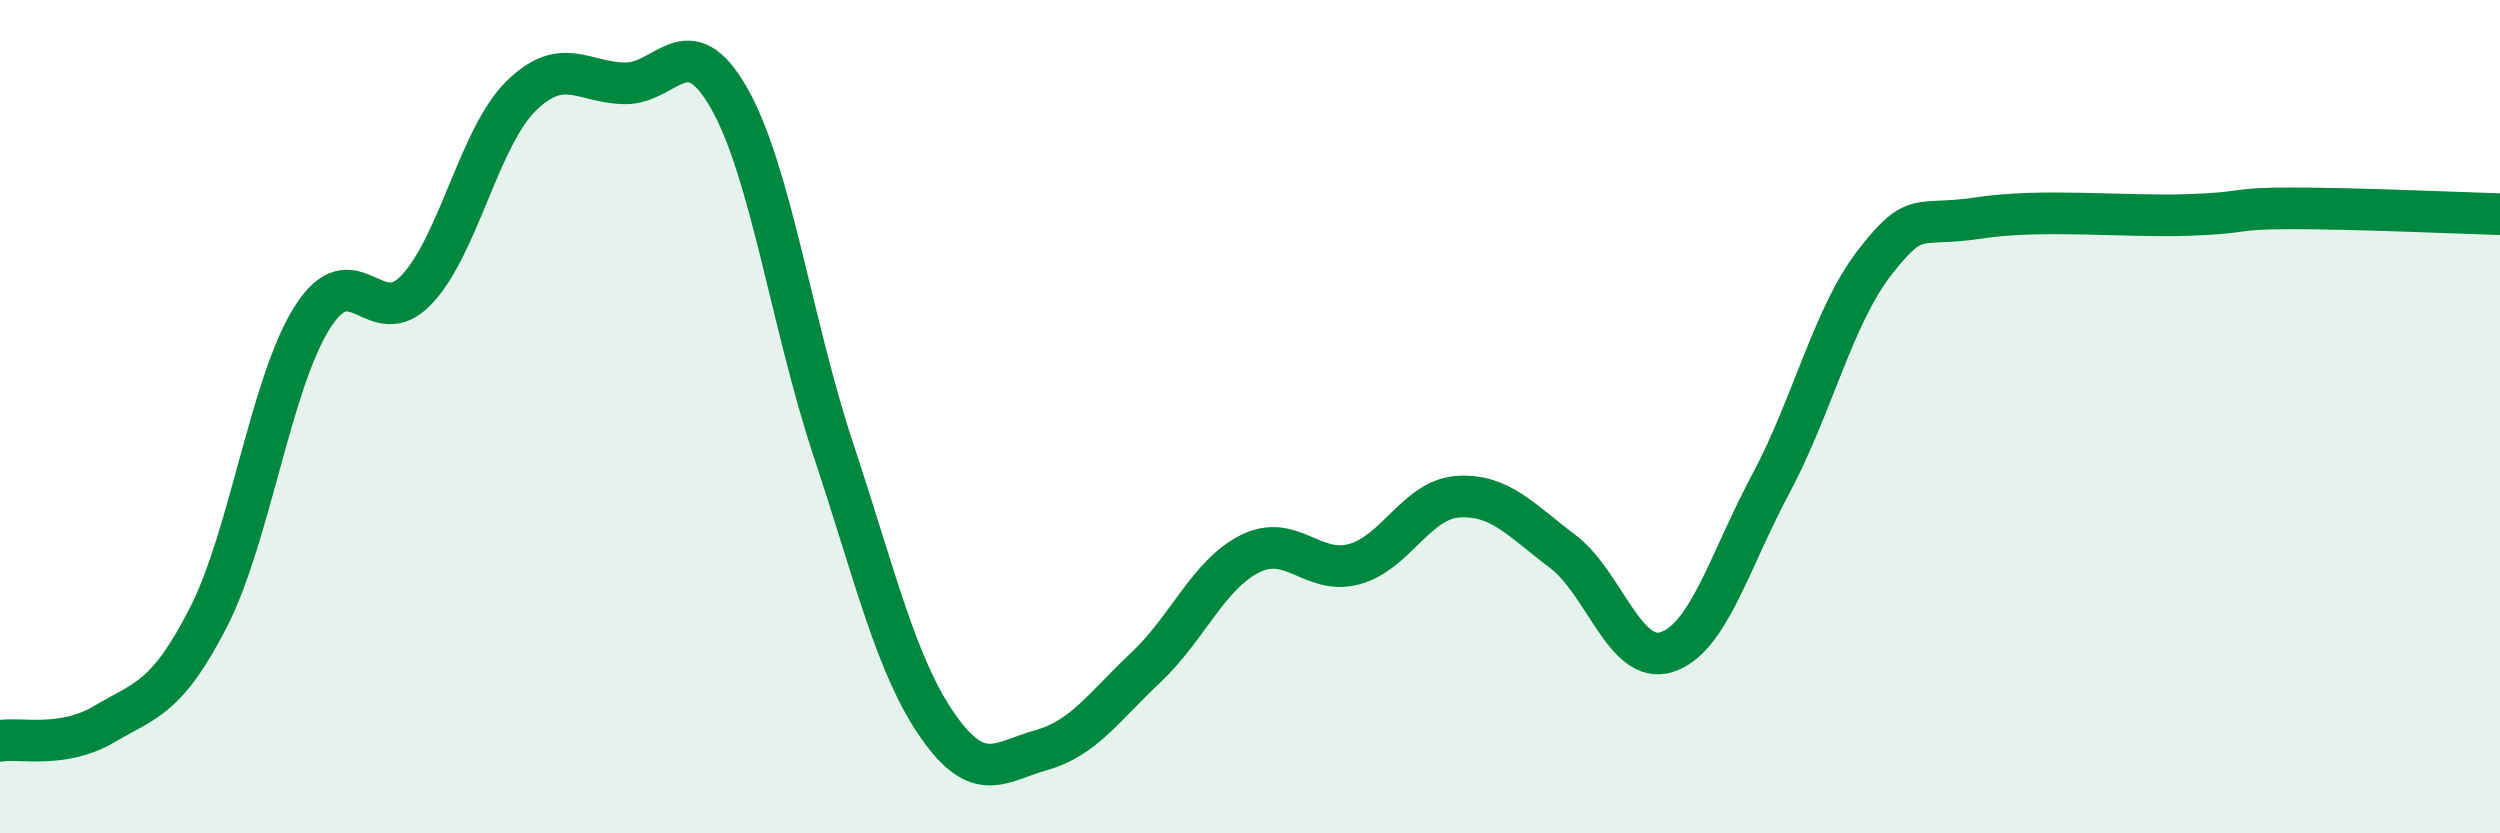
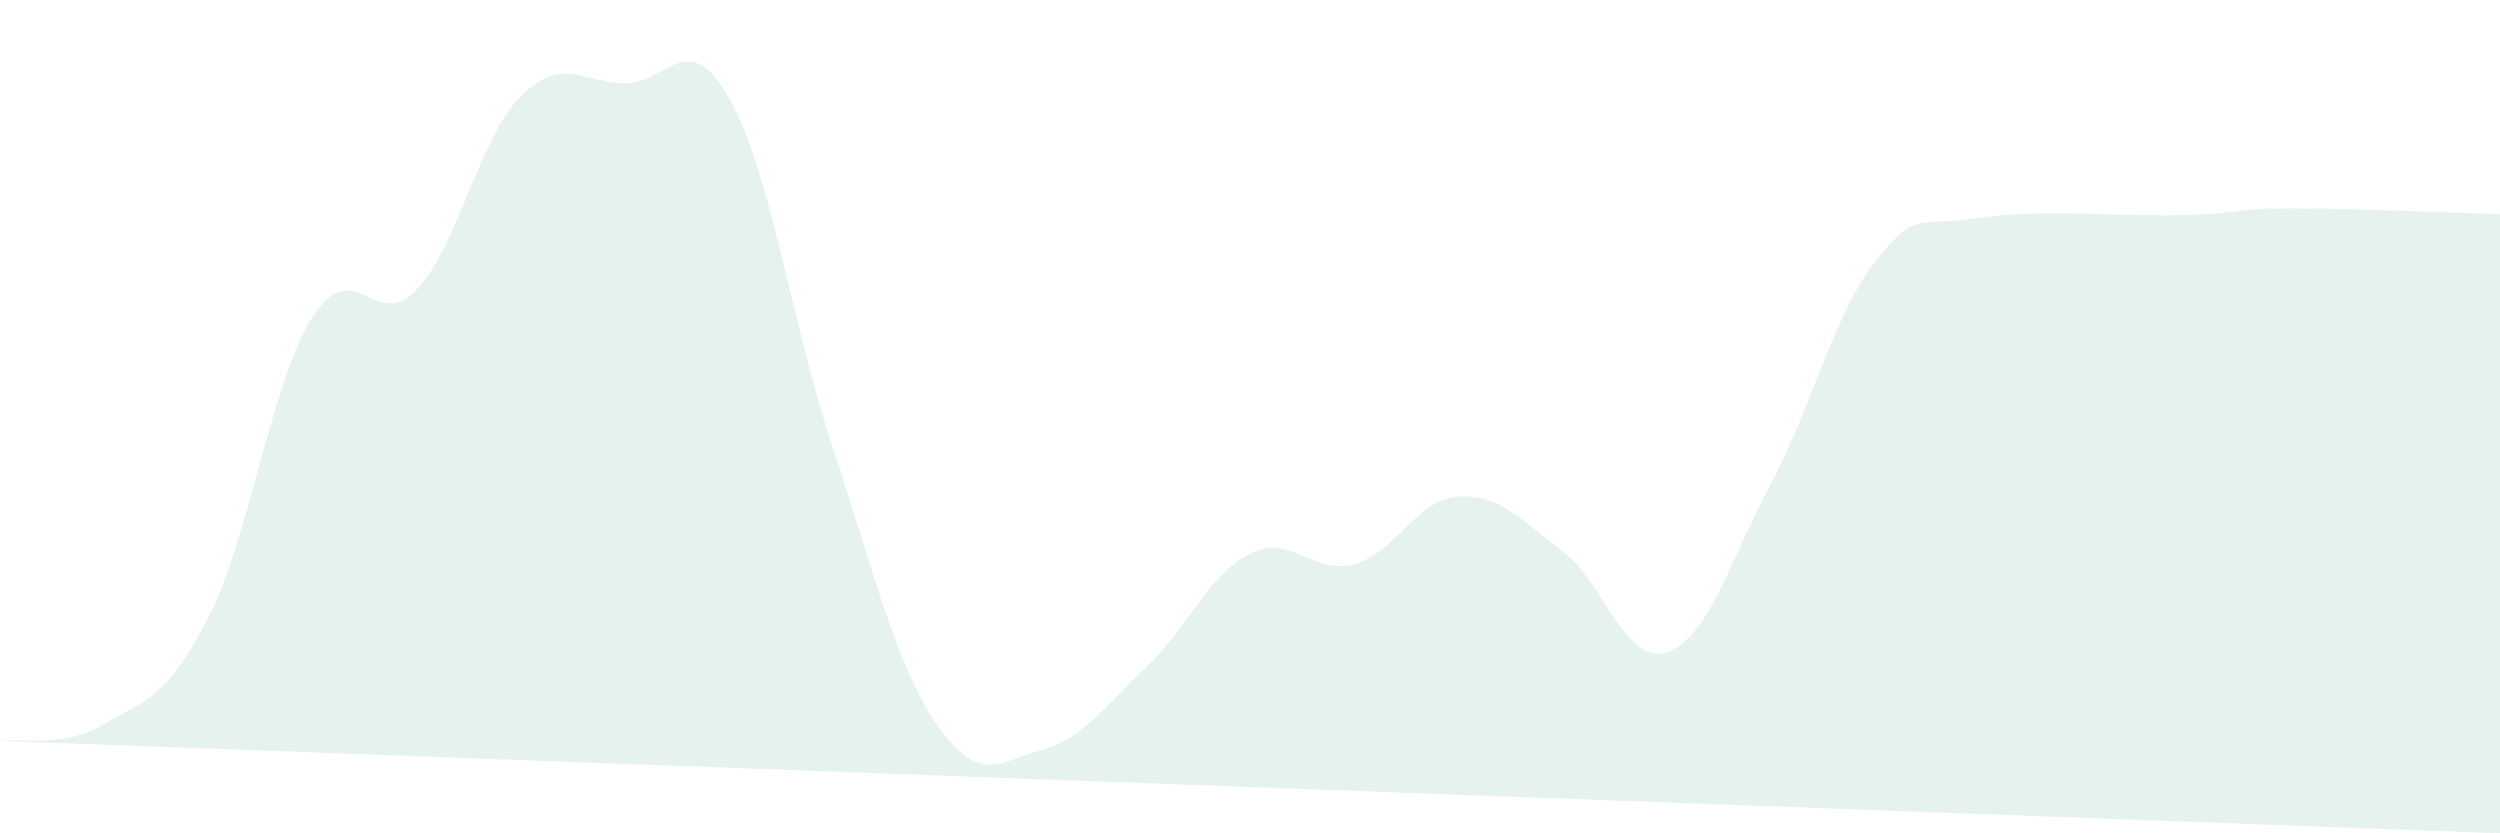
<svg xmlns="http://www.w3.org/2000/svg" width="60" height="20" viewBox="0 0 60 20">
-   <path d="M 0,17.78 C 0.5,17.7 1.5,17.97 2.5,17.38 C 3.5,16.79 4,16.77 5,14.82 C 6,12.87 6.5,9.18 7.5,7.61 C 8.5,6.04 9,8.01 10,6.95 C 11,5.89 11.5,3.3 12.5,2.31 C 13.5,1.32 14,1.99 15,2 C 16,2.01 16.5,0.6 17.5,2.36 C 18.5,4.12 19,7.78 20,10.79 C 21,13.8 21.5,15.97 22.5,17.41 C 23.5,18.85 24,18.28 25,18 C 26,17.72 26.5,16.96 27.5,16.02 C 28.5,15.08 29,13.79 30,13.29 C 31,12.79 31.5,13.81 32.5,13.54 C 33.5,13.27 34,11.98 35,11.92 C 36,11.86 36.5,12.48 37.5,13.23 C 38.5,13.98 39,15.97 40,15.65 C 41,15.33 41.5,13.48 42.5,11.61 C 43.5,9.74 44,7.57 45,6.29 C 46,5.01 46,5.46 47.5,5.23 C 49,5 51,5.21 52.5,5.16 C 54,5.11 53.5,5 55,5 C 56.5,5 59,5.11 60,5.14L60 20L0 20Z" fill="#008740" opacity="0.1" stroke-linecap="round" stroke-linejoin="round" />
-   <path d="M 0,17.78 C 0.5,17.7 1.5,17.97 2.5,17.38 C 3.5,16.79 4,16.77 5,14.82 C 6,12.87 6.5,9.18 7.5,7.61 C 8.5,6.04 9,8.01 10,6.95 C 11,5.89 11.5,3.3 12.5,2.31 C 13.5,1.32 14,1.99 15,2 C 16,2.01 16.5,0.6 17.5,2.36 C 18.5,4.12 19,7.78 20,10.79 C 21,13.8 21.5,15.97 22.5,17.41 C 23.5,18.85 24,18.28 25,18 C 26,17.72 26.5,16.96 27.5,16.02 C 28.5,15.08 29,13.79 30,13.29 C 31,12.79 31.5,13.81 32.5,13.54 C 33.5,13.27 34,11.98 35,11.92 C 36,11.86 36.5,12.48 37.5,13.23 C 38.5,13.98 39,15.97 40,15.65 C 41,15.33 41.5,13.48 42.5,11.61 C 43.5,9.74 44,7.57 45,6.29 C 46,5.01 46,5.46 47.5,5.23 C 49,5 51,5.21 52.5,5.16 C 54,5.11 53.5,5 55,5 C 56.5,5 59,5.11 60,5.14" stroke="#008740" stroke-width="1" fill="none" stroke-linecap="round" stroke-linejoin="round" />
+   <path d="M 0,17.78 C 0.5,17.7 1.5,17.97 2.5,17.38 C 3.5,16.79 4,16.77 5,14.82 C 6,12.87 6.5,9.18 7.5,7.61 C 8.5,6.04 9,8.01 10,6.95 C 11,5.89 11.5,3.3 12.5,2.31 C 13.5,1.32 14,1.99 15,2 C 16,2.01 16.5,0.6 17.5,2.36 C 18.5,4.12 19,7.78 20,10.79 C 21,13.8 21.5,15.97 22.5,17.41 C 23.5,18.85 24,18.28 25,18 C 26,17.72 26.5,16.96 27.5,16.02 C 28.5,15.08 29,13.79 30,13.29 C 31,12.79 31.5,13.81 32.5,13.54 C 33.5,13.27 34,11.98 35,11.92 C 36,11.86 36.5,12.48 37.5,13.23 C 38.5,13.98 39,15.97 40,15.65 C 41,15.33 41.5,13.48 42.5,11.61 C 43.5,9.74 44,7.57 45,6.29 C 46,5.01 46,5.46 47.5,5.23 C 49,5 51,5.21 52.5,5.16 C 54,5.11 53.5,5 55,5 C 56.5,5 59,5.11 60,5.14L60 20Z" fill="#008740" opacity="0.1" stroke-linecap="round" stroke-linejoin="round" />
</svg>